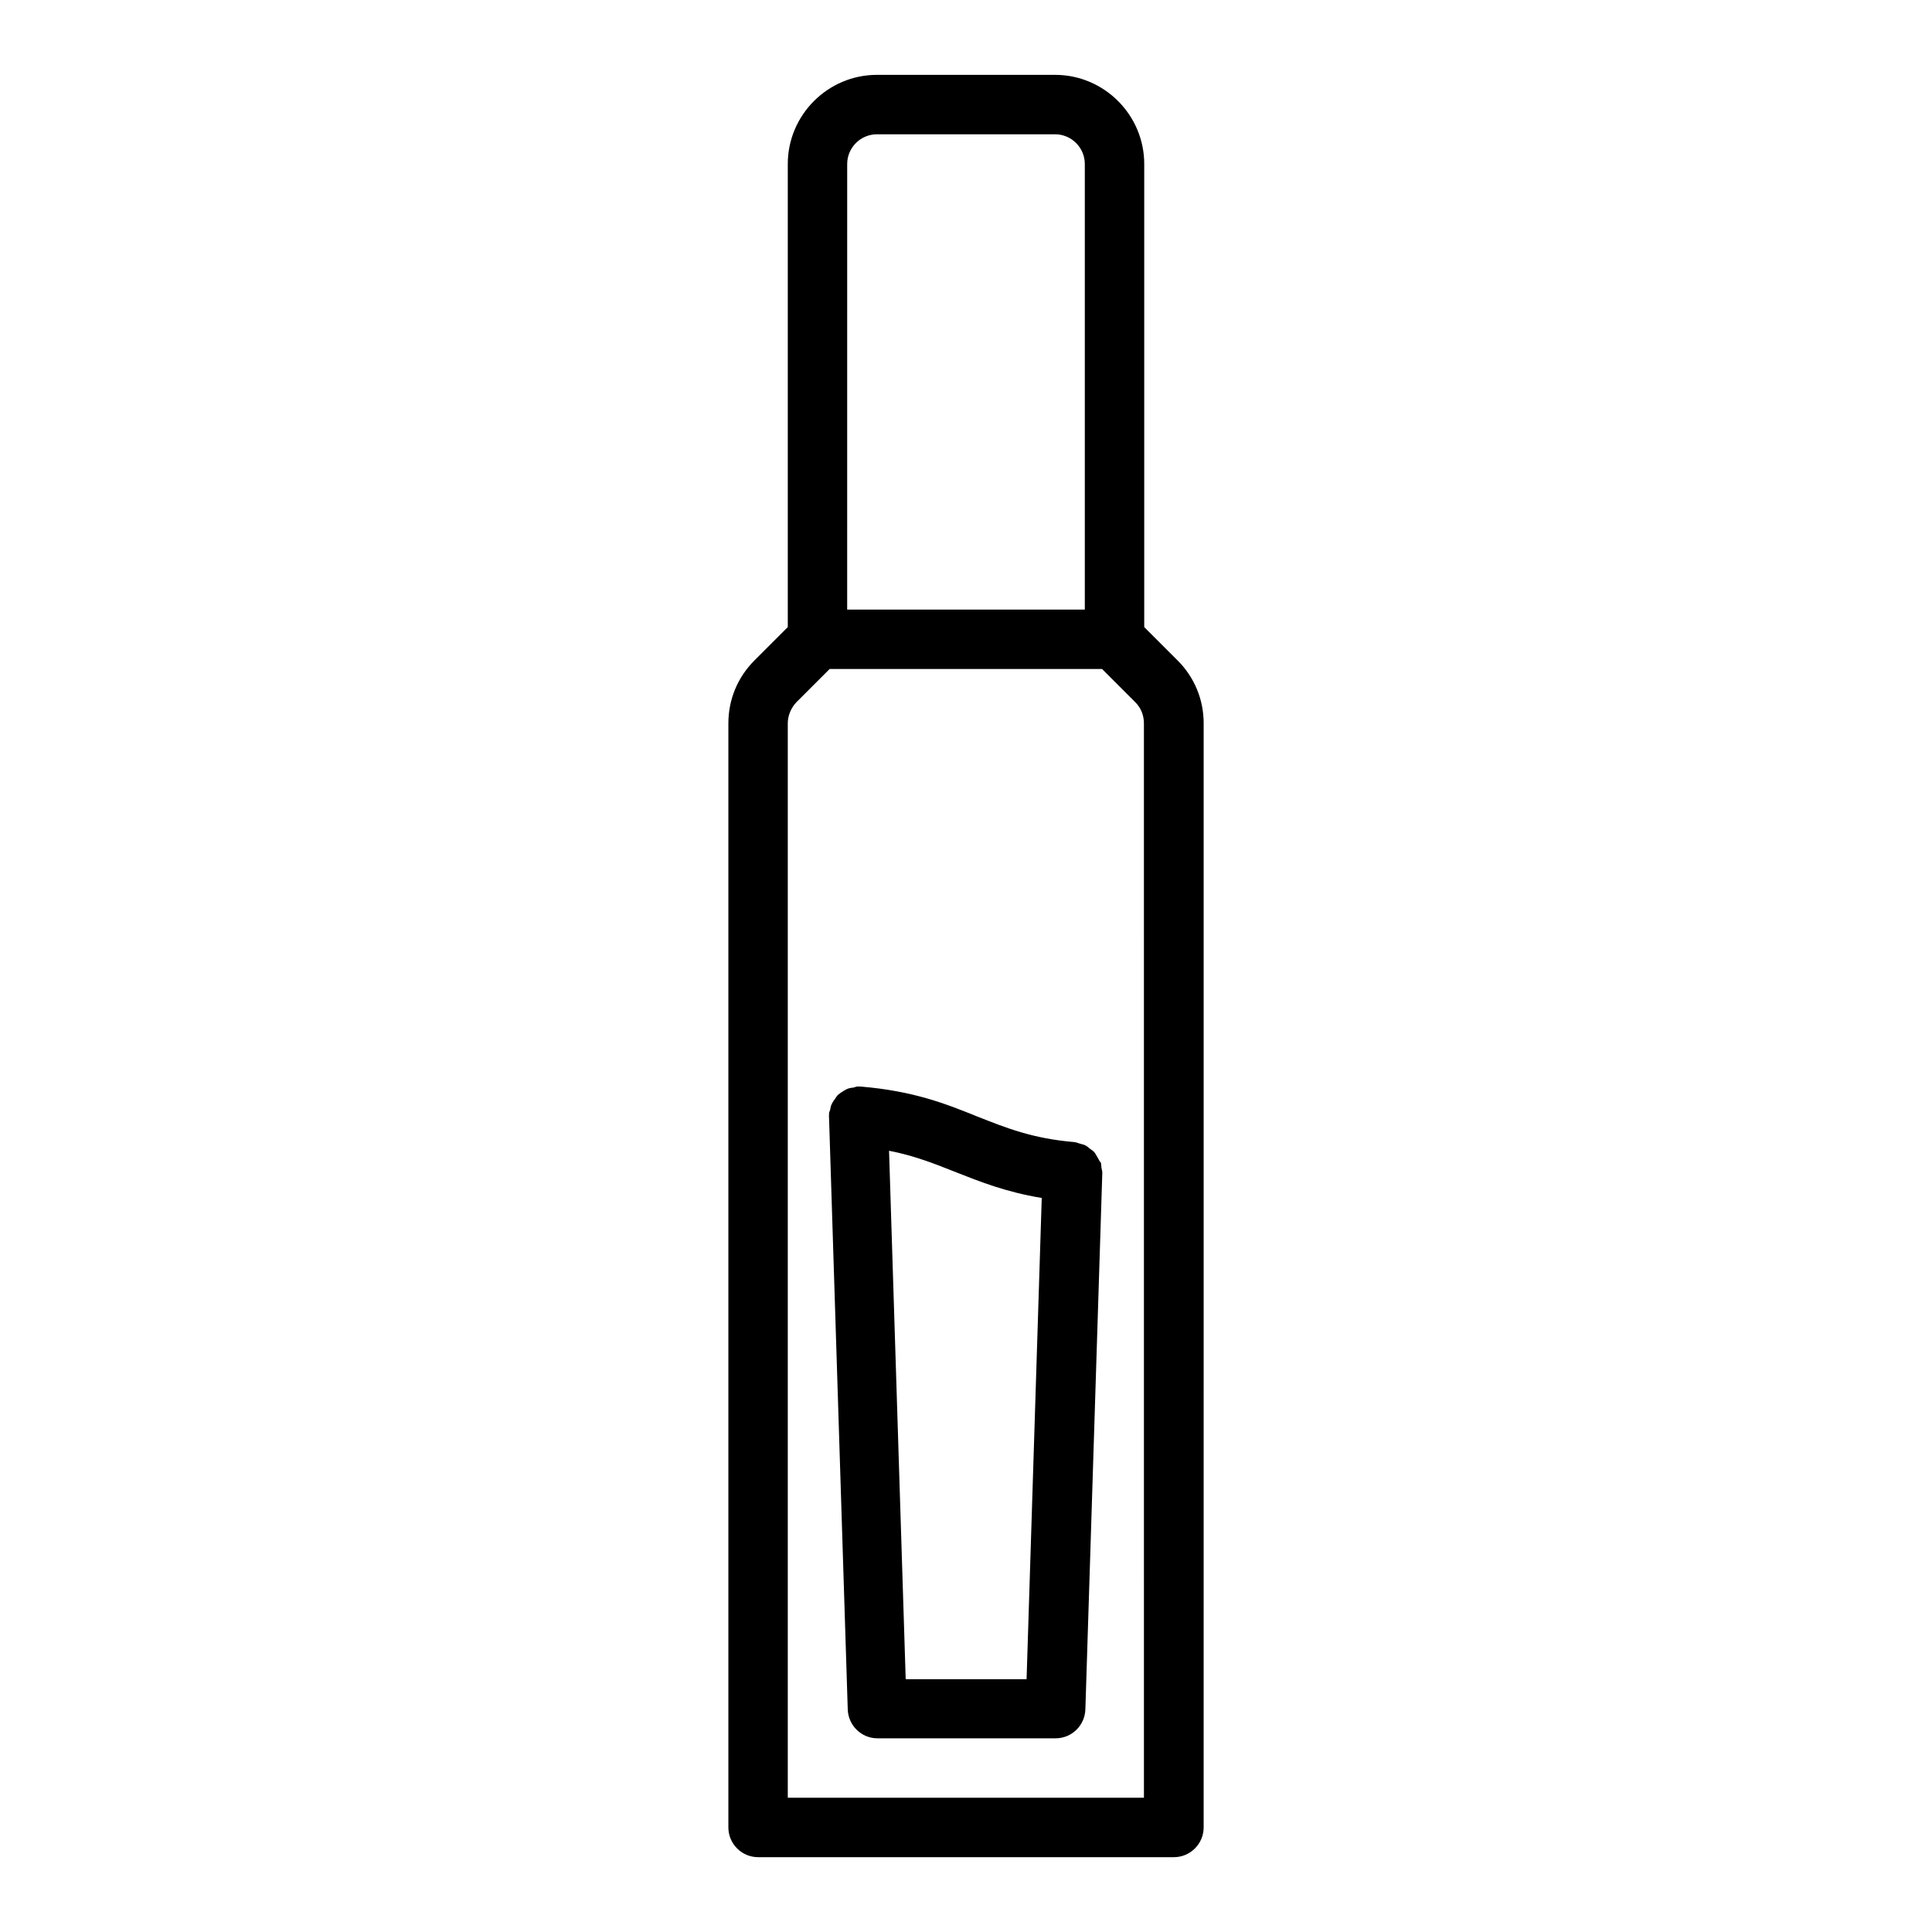
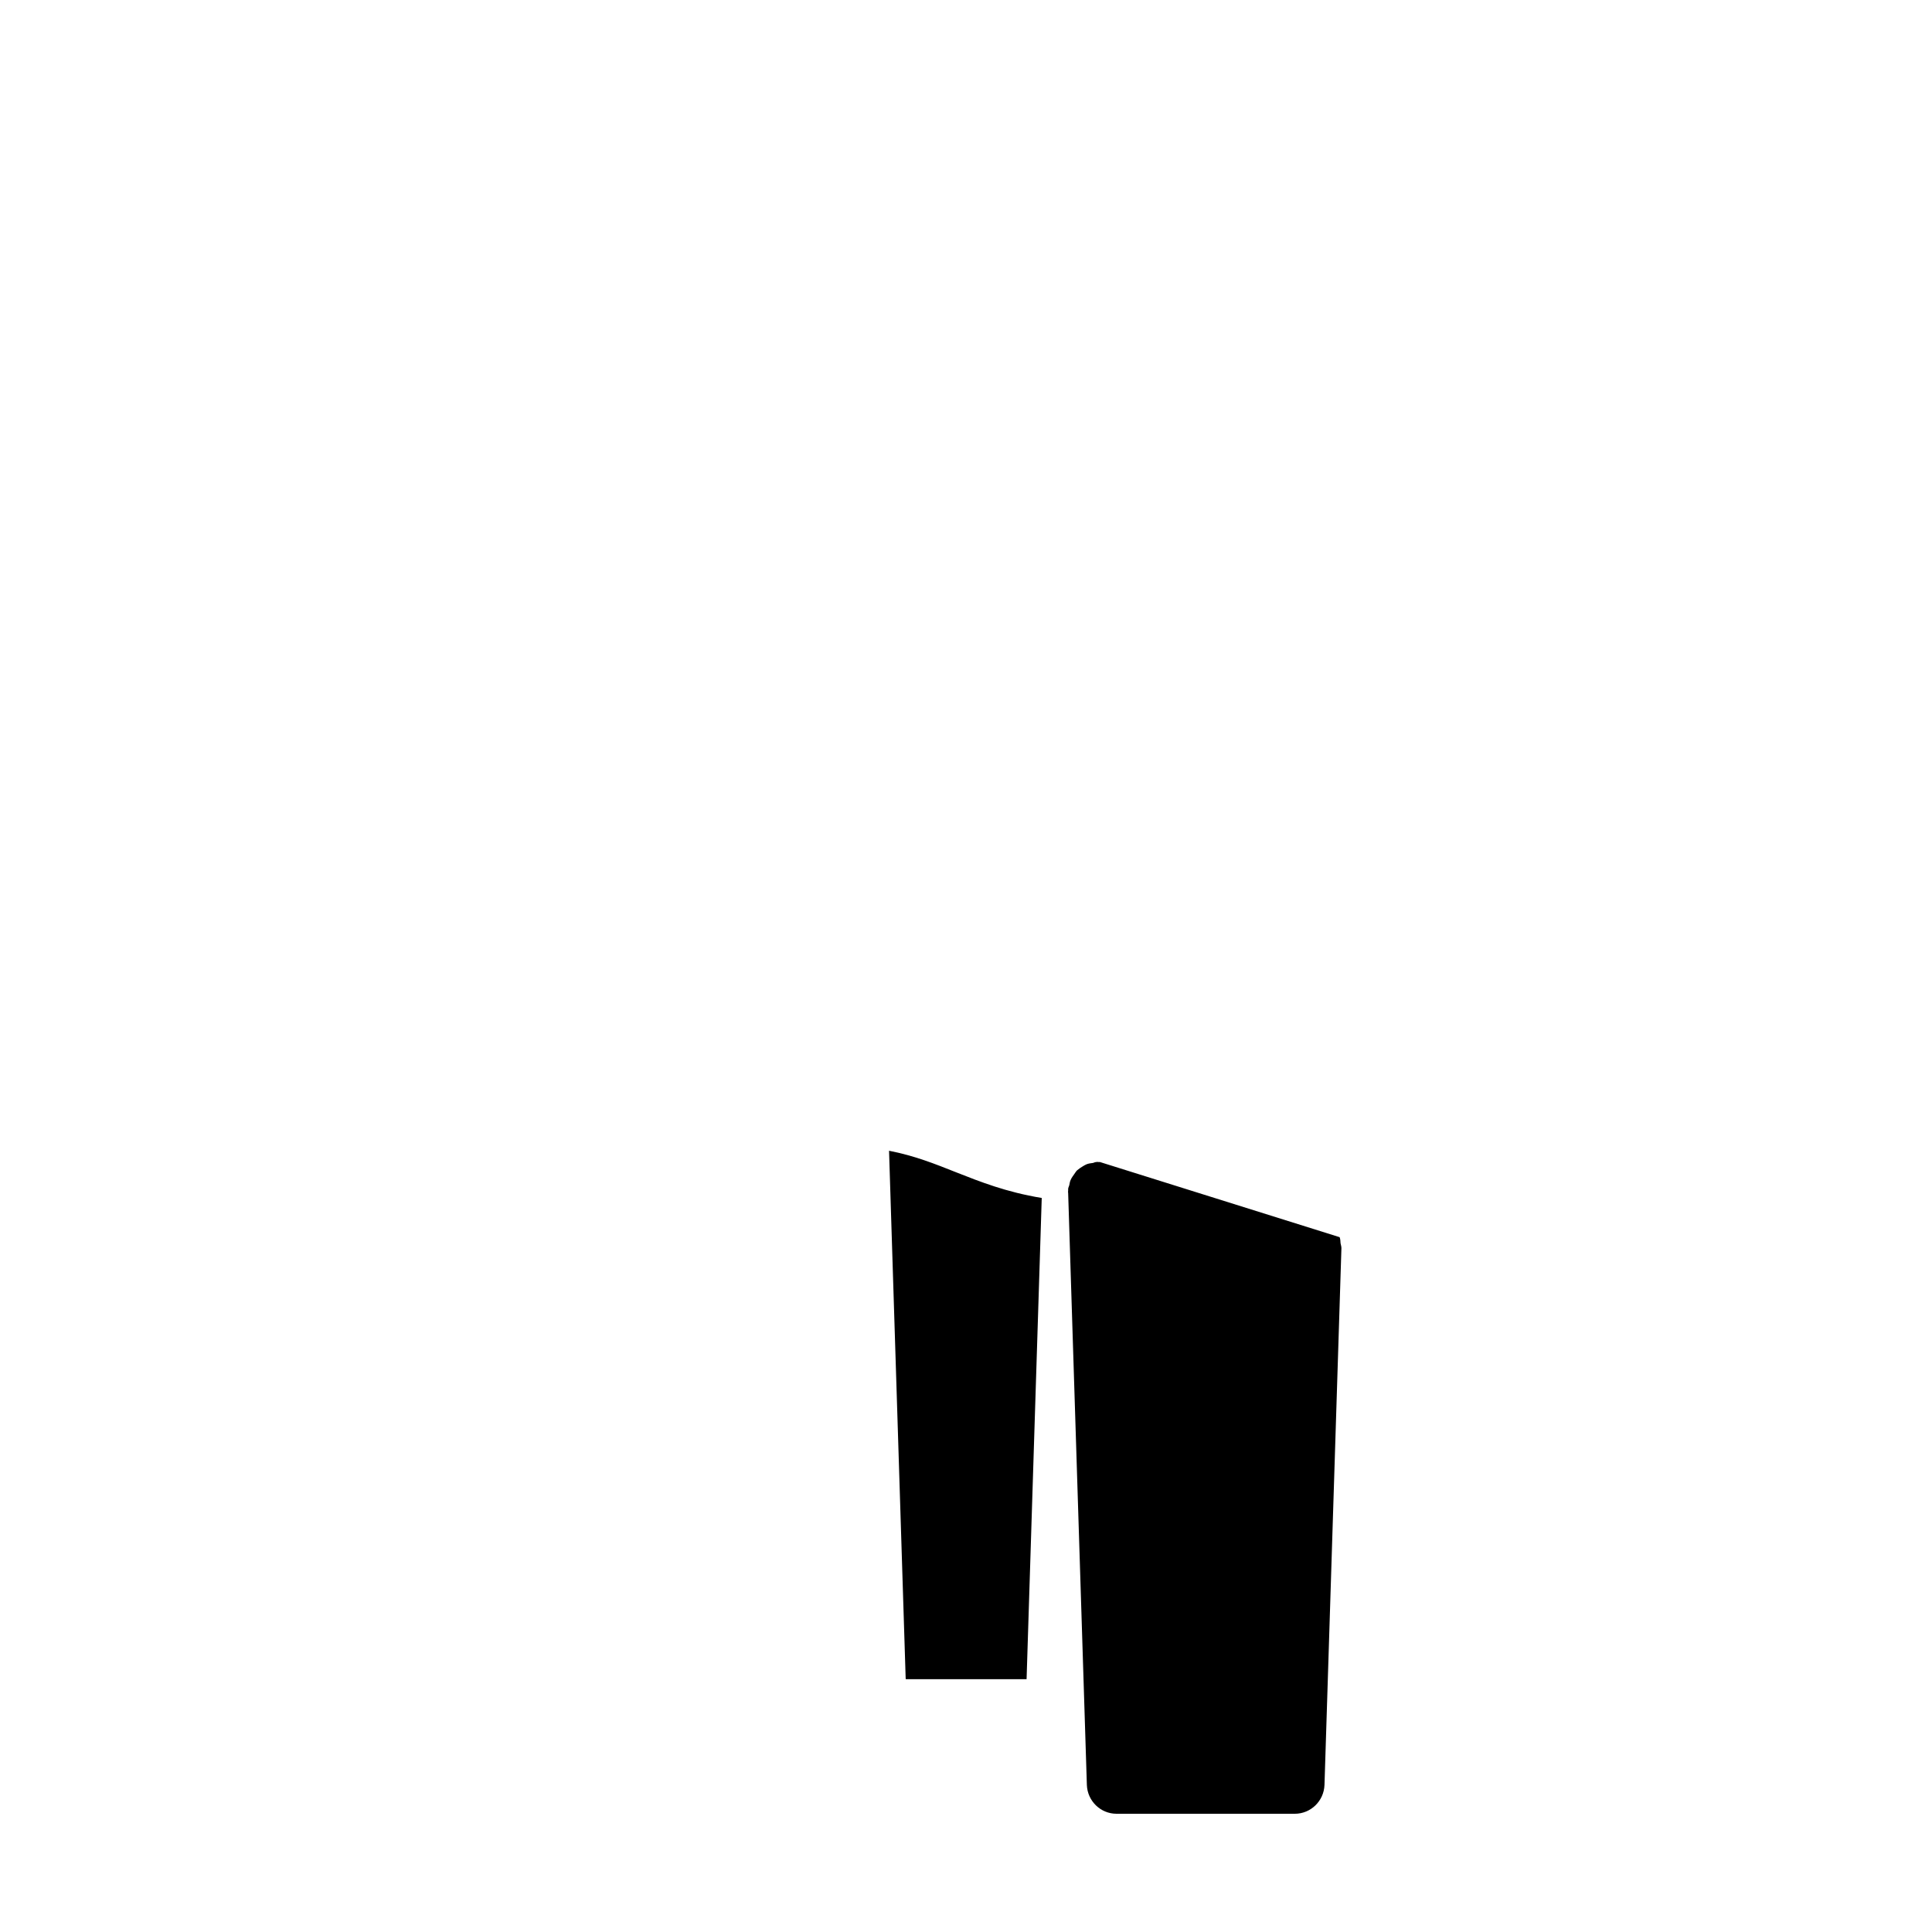
<svg xmlns="http://www.w3.org/2000/svg" fill="#000000" width="800px" height="800px" version="1.1" viewBox="144 144 512 512">
  <g>
-     <path d="m456.05 319-8.816-8.816v-122.73c0-12.988-10.629-23.617-23.617-23.617h-47.23c-12.988 0-23.617 10.629-23.617 23.617v122.73l-8.816 8.816c-4.488 4.488-6.926 10.391-6.926 16.688v292.61c0 4.328 3.543 7.871 7.871 7.871h110.21c4.328 0 7.871-3.543 7.871-7.871l0.004-292.61c0-6.297-2.441-12.203-6.926-16.688zm-87.535-131.54c0-4.328 3.543-7.871 7.871-7.871h47.23c4.328 0 7.871 3.543 7.871 7.871v118.08h-62.977zm78.719 432.96h-94.465v-284.73c0-2.047 0.867-4.094 2.281-5.59l8.816-8.816h72.188l8.816 8.816c1.496 1.496 2.281 3.465 2.281 5.59l0.004 284.73z" />
-     <path d="m435.5 451.95c-0.156-0.473-0.473-0.867-0.707-1.34-0.234-0.395-0.473-0.867-0.789-1.258-0.316-0.395-0.789-0.629-1.18-0.945-0.395-0.316-0.707-0.629-1.18-0.867-0.473-0.234-0.945-0.316-1.496-0.473-0.473-0.156-0.867-0.316-1.34-0.395-11.258-0.945-18.184-3.777-25.977-6.848-8.188-3.305-16.688-6.691-30.699-7.871h-0.395c-0.156 0-0.316-0.078-0.551 0-0.316 0-0.629 0.156-0.867 0.234-0.629 0.078-1.258 0.156-1.812 0.395-0.316 0.156-0.629 0.316-0.867 0.473-0.551 0.316-1.102 0.707-1.574 1.102-0.316 0.316-0.473 0.629-0.707 0.945-0.316 0.473-0.707 0.945-0.945 1.496-0.234 0.473-0.316 0.945-0.395 1.418-0.078 0.395-0.316 0.707-0.316 1.102v0.473c0 0.156-0.078 0.316 0 0.473l4.961 156.97c0.156 4.25 3.621 7.637 7.871 7.637h47.23c4.25 0 7.715-3.387 7.871-7.637l4.488-142.25c0-0.473-0.156-0.867-0.234-1.34 0-0.551-0.078-1.102-0.234-1.574zm-51.484 136.97-4.41-139.96c6.848 1.34 12.121 3.465 17.871 5.746 6.219 2.441 13.066 5.195 22.594 6.769l-4.016 127.53h-31.961z" />
+     <path d="m435.5 451.95h-0.395c-0.156 0-0.316-0.078-0.551 0-0.316 0-0.629 0.156-0.867 0.234-0.629 0.078-1.258 0.156-1.812 0.395-0.316 0.156-0.629 0.316-0.867 0.473-0.551 0.316-1.102 0.707-1.574 1.102-0.316 0.316-0.473 0.629-0.707 0.945-0.316 0.473-0.707 0.945-0.945 1.496-0.234 0.473-0.316 0.945-0.395 1.418-0.078 0.395-0.316 0.707-0.316 1.102v0.473c0 0.156-0.078 0.316 0 0.473l4.961 156.97c0.156 4.25 3.621 7.637 7.871 7.637h47.23c4.25 0 7.715-3.387 7.871-7.637l4.488-142.25c0-0.473-0.156-0.867-0.234-1.34 0-0.551-0.078-1.102-0.234-1.574zm-51.484 136.97-4.41-139.96c6.848 1.34 12.121 3.465 17.871 5.746 6.219 2.441 13.066 5.195 22.594 6.769l-4.016 127.53h-31.961z" />
  </g>
</svg>